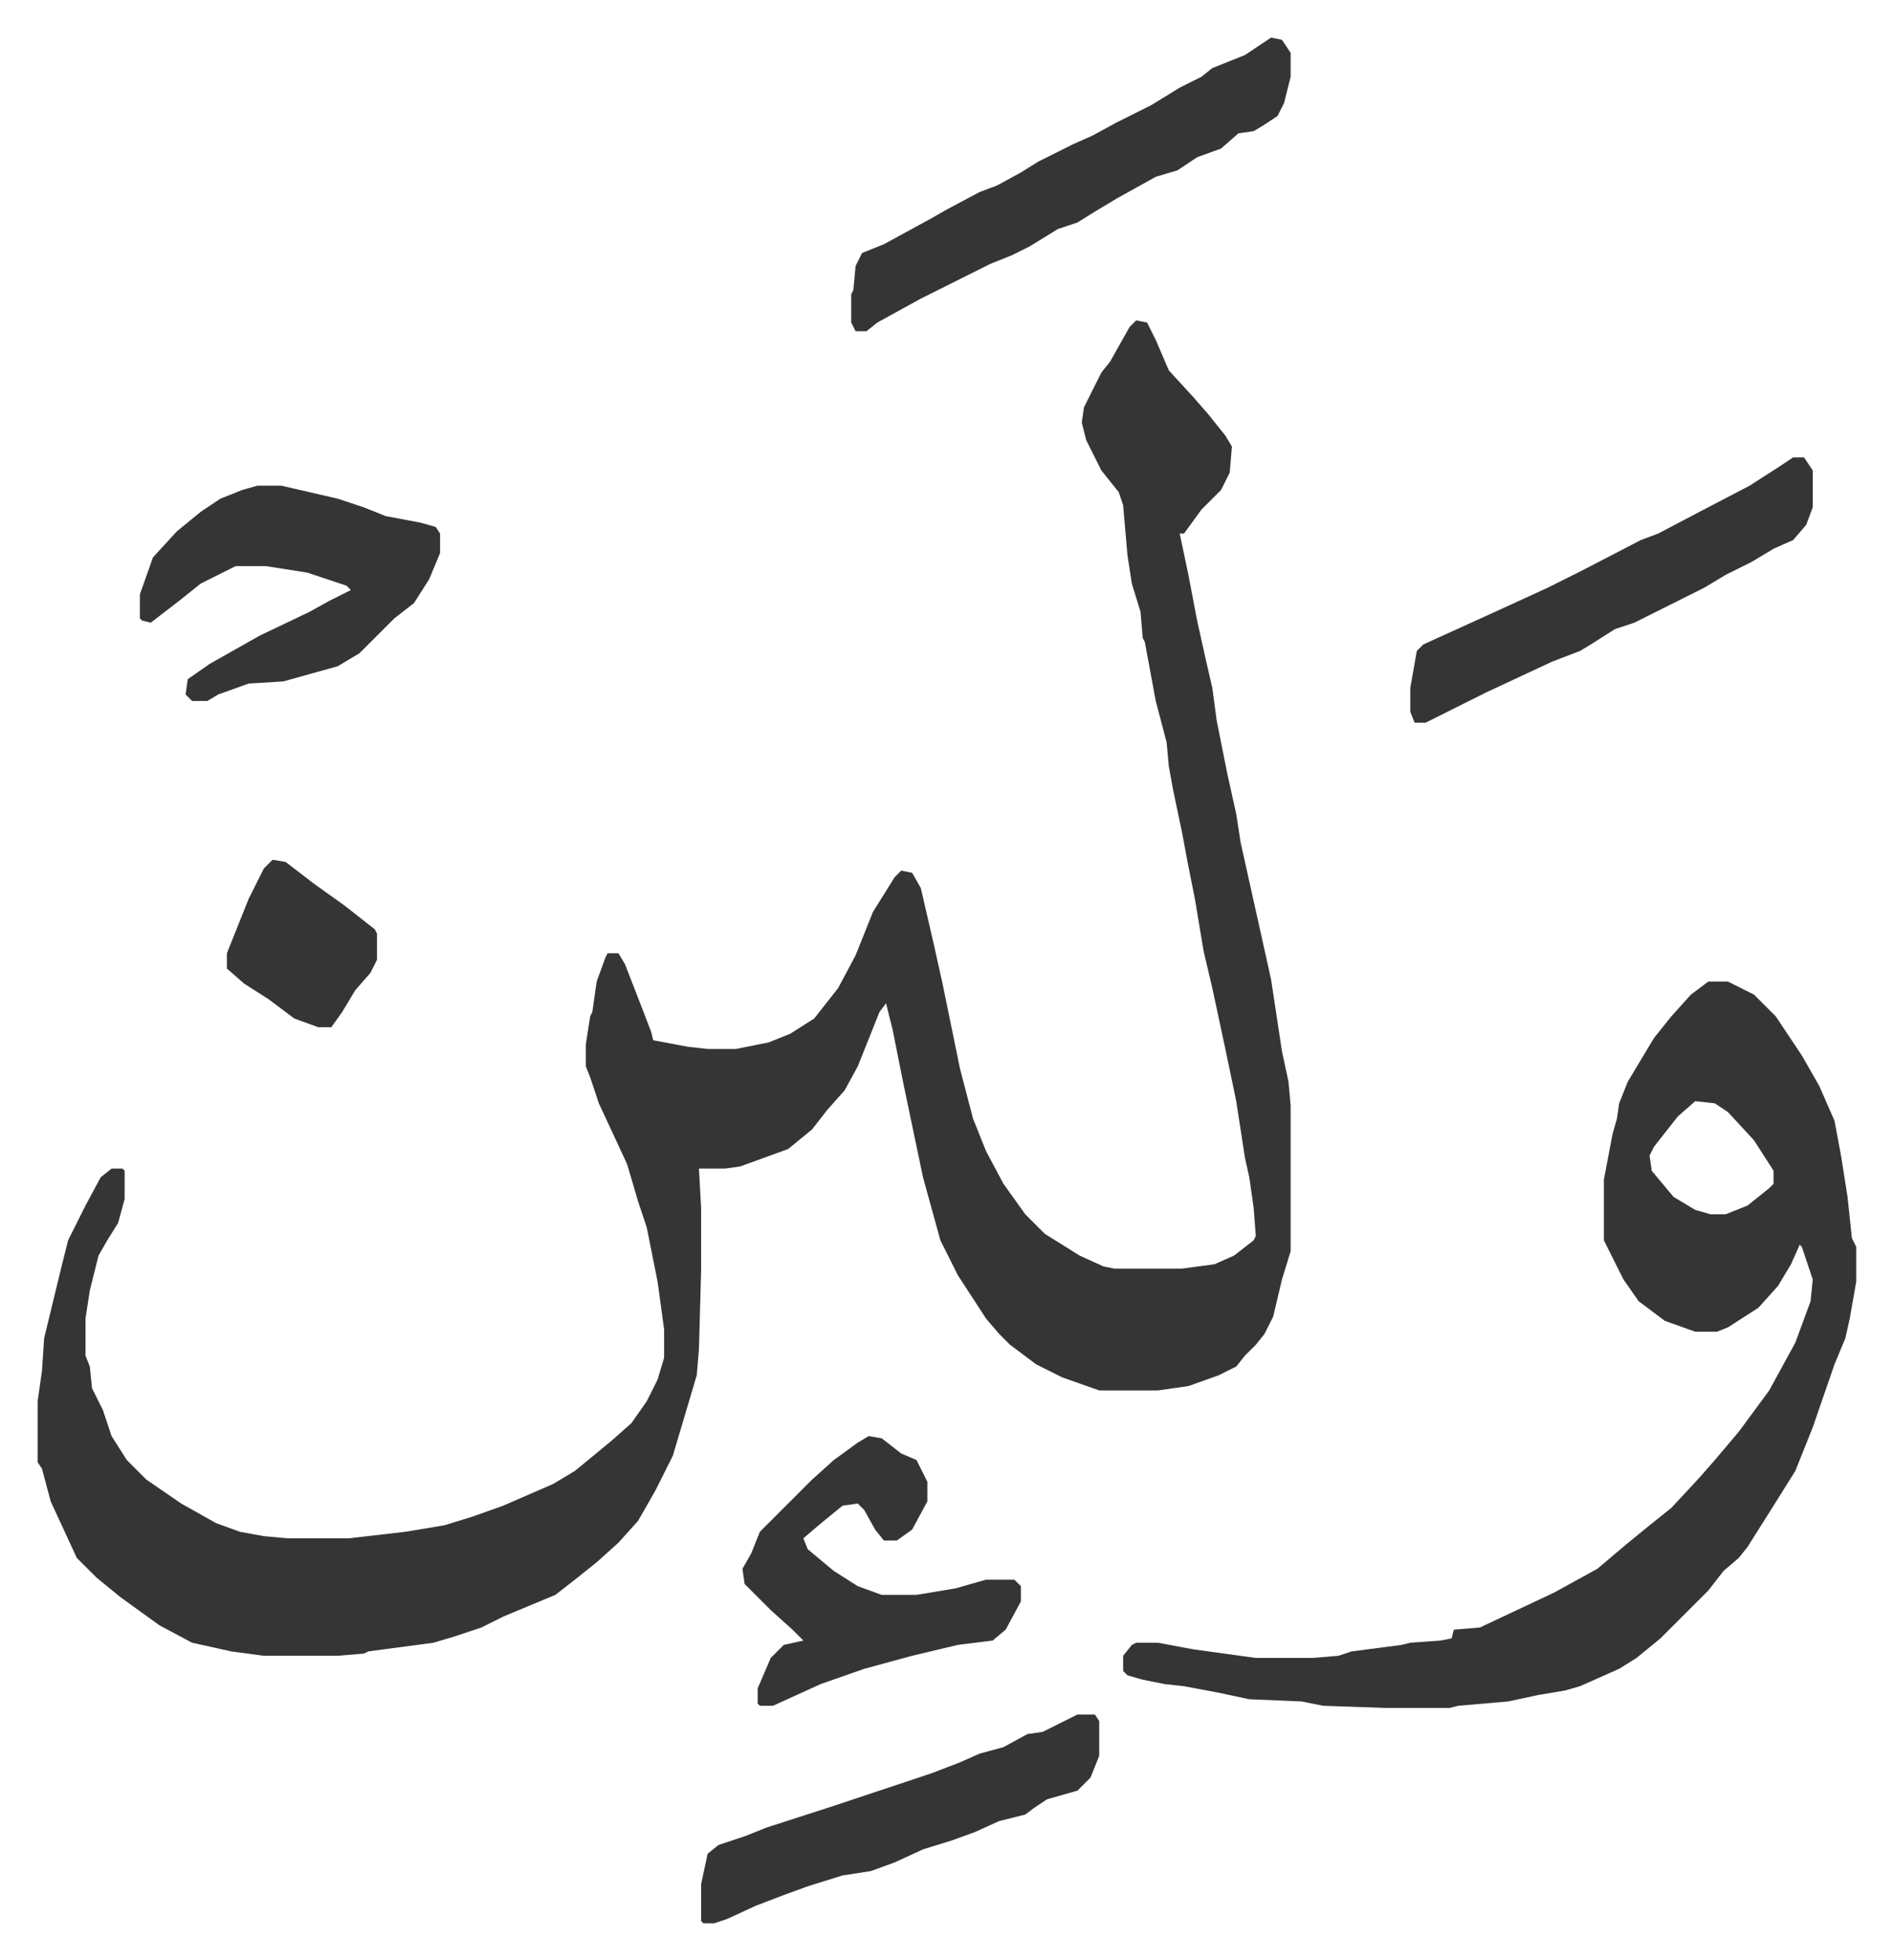
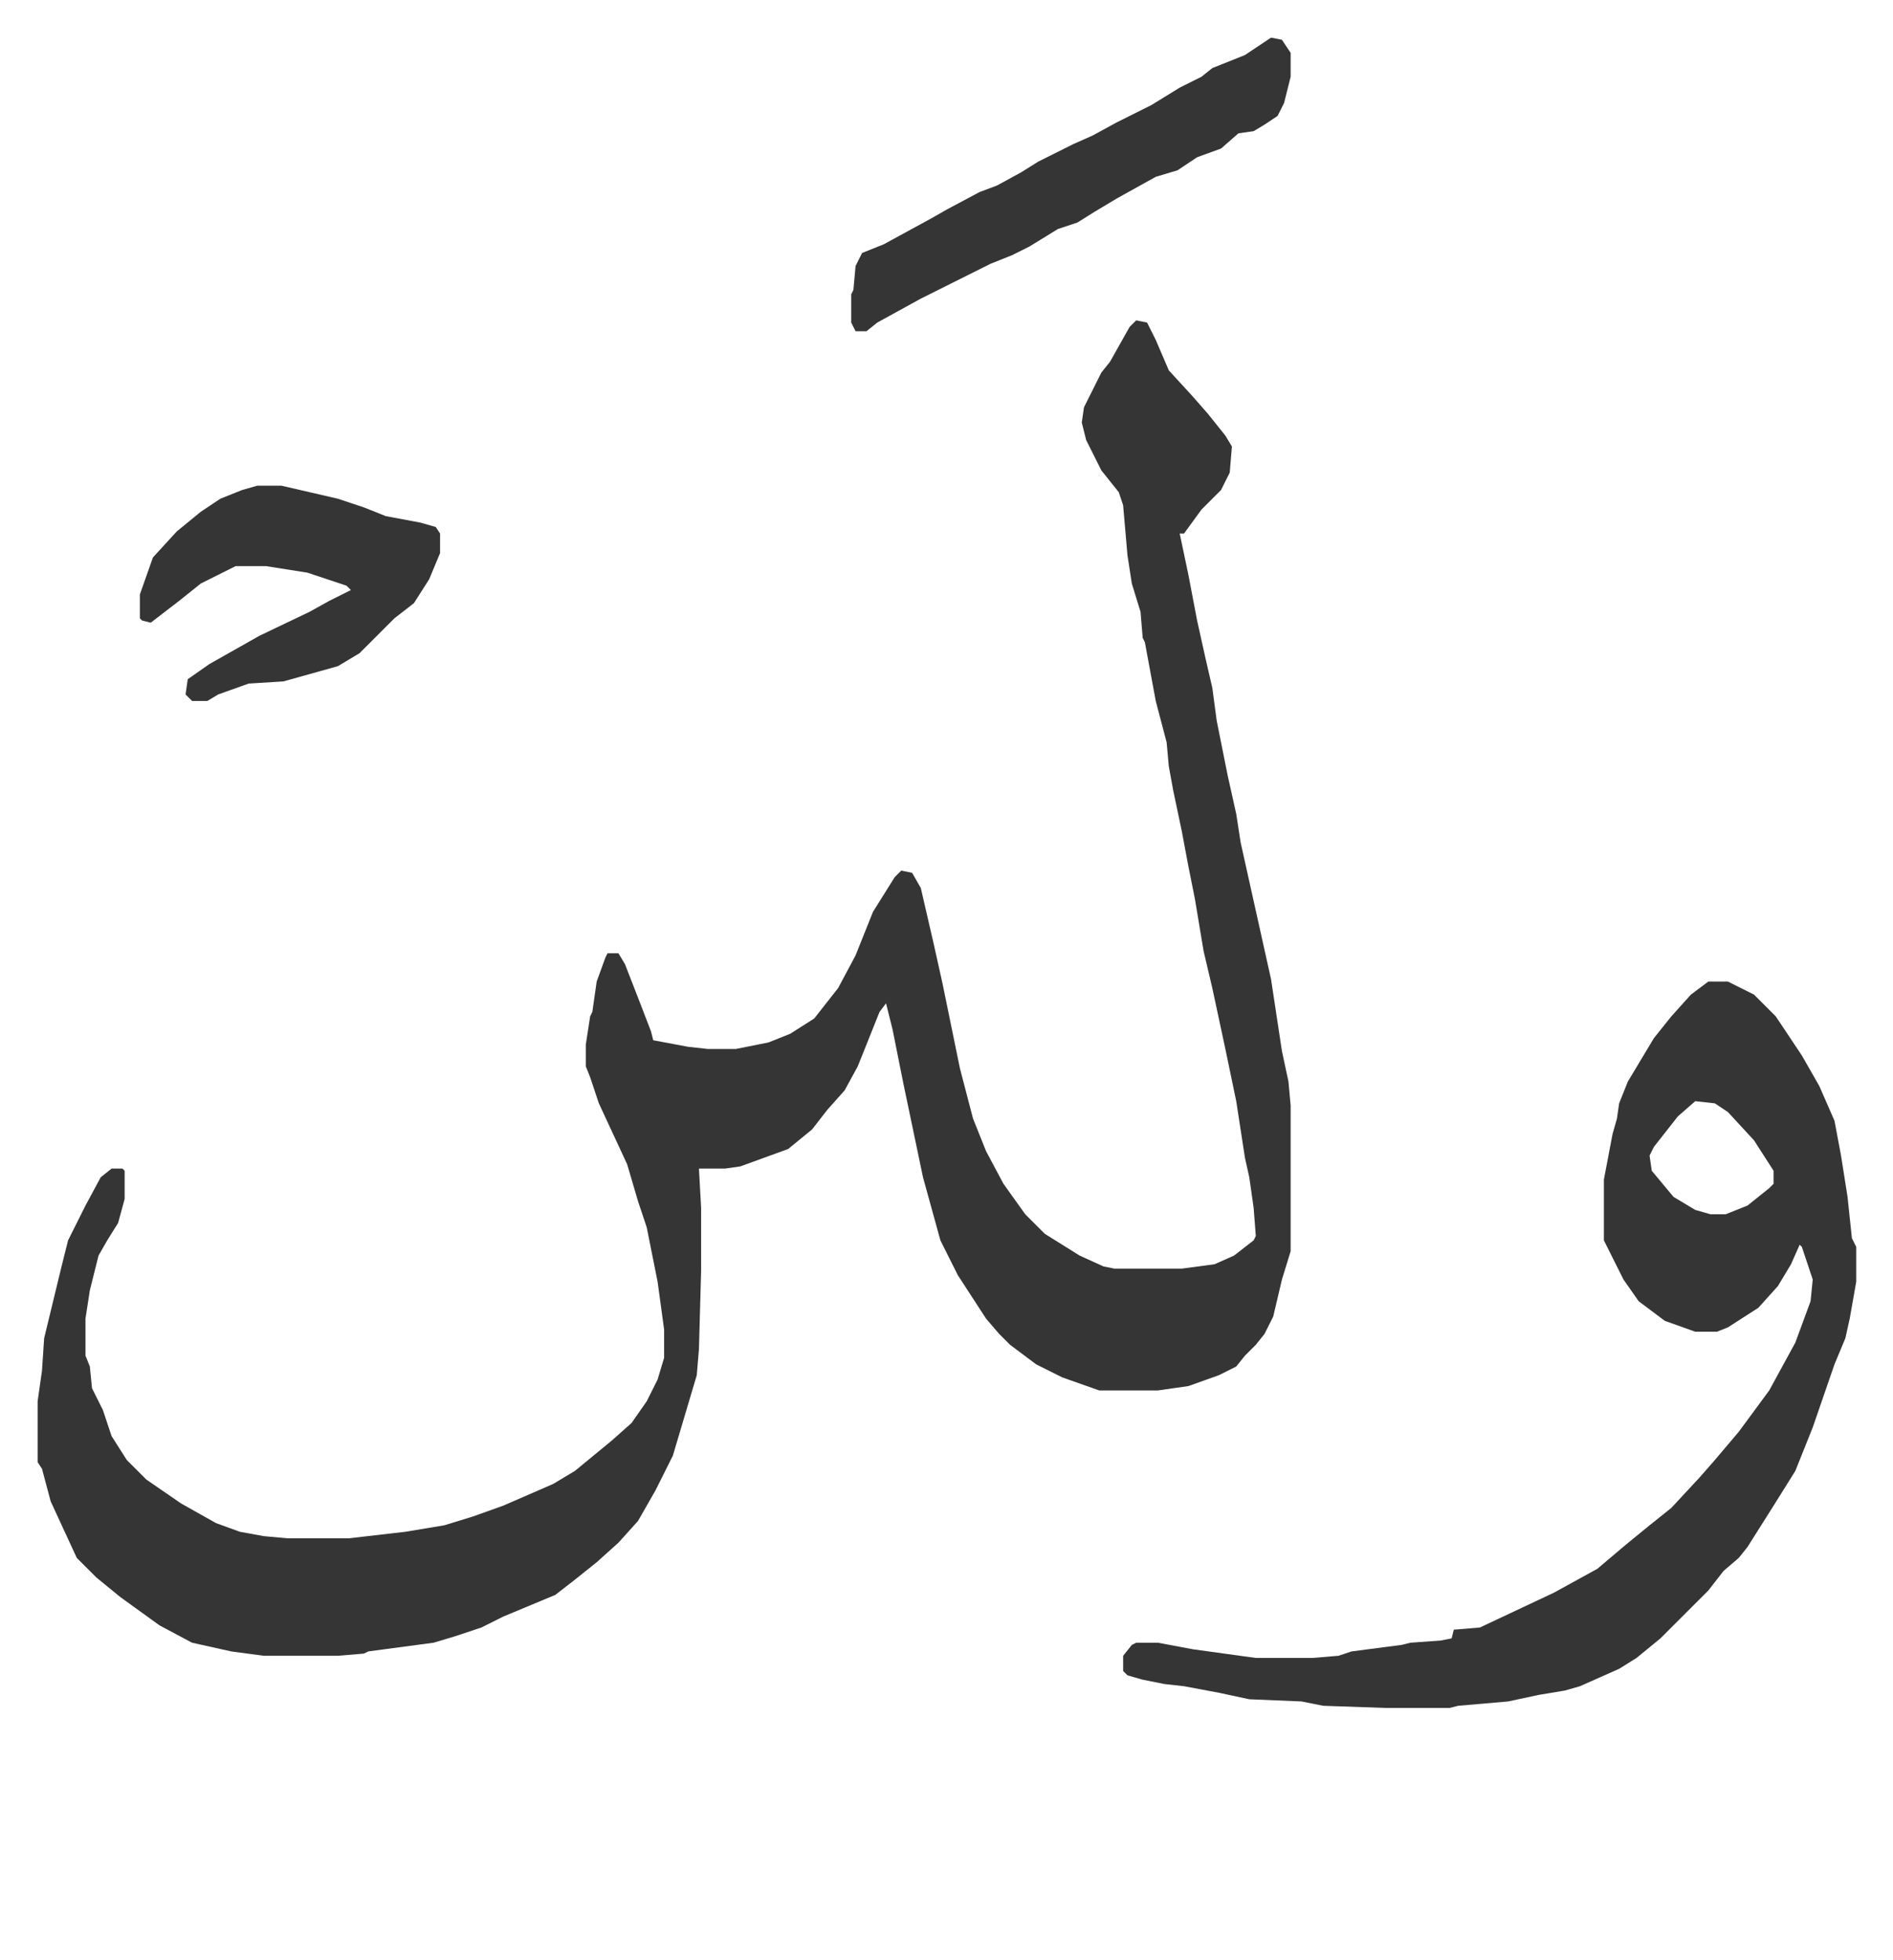
<svg xmlns="http://www.w3.org/2000/svg" viewBox="-17.3 322.7 870.2 901.2">
  <path fill="#353535" id="rule_normal" d="m505 470 5 1 4 8 6 14 11 12 7 8 8 10 3 5-1 12-4 8-9 9-8 11h-2l4 19 4 21 4 18 3 13 2 15 5 25 4 18 2 13 8 36 4 18 2 9 5 33 3 14 1 11v67l-4 13-4 17-4 8-4 5-5 5-4 5-8 4-14 5-14 2h-27l-17-6-12-6-12-9-5-5-6-7-13-20-8-16-8-29-9-43-5-25-3-12-3 4-10 25-6 11-8 9-7 9-11 9-22 8-7 1h-12l1 18v29l-1 36-1 12-11 37-8 16-8 14-9 10-10 9-10 8-9 7-24 10-10 5-12 4-10 3-30 4-2 1-12 1h-34l-15-2-18-4-15-8-18-13-11-9-9-9-12-26-4-15-2-3v-28l2-14 1-15 8-33 3-12 8-16 7-13 5-4h5l1 1v13l-3 11-5 8-4 7-4 16-2 13v17l2 5 1 10 5 10 4 12 7 11 9 9 16 11 16 9 11 4 11 2 11 1h28l26-3 18-3 13-4 14-5 23-10 10-6 17-14 9-8 7-10 5-10 3-10v-13l-3-22-5-25-4-12-5-17-13-28-4-12-2-5v-10l2-13 1-2 2-14 4-11 1-2h5l3 5 7 18 5 13 1 4 16 3 9 1h13l15-3 10-4 11-7 11-14 8-15 8-20 10-16 3-3 5 1 4 7 6 26 4 18 8 39 6 23 6 15 8 15 10 14 9 9 16 10 11 5 5 1h31l15-2 9-4 9-7 1-2-1-13-2-14-2-9-4-26-5-24-6-28-4-17-4-24-3-15-3-16-4-19-2-11-1-11-5-19-5-27-1-2-1-12-4-13-2-13-2-23-2-6-8-10-7-14-2-8 1-7 8-16 4-5 9-16zm263 304h9l12 6 10 10 12 18 8 14 7 16 3 16 3 19 2 19 2 4v16l-3 17-2 9-5 12-10 29-8 20-10 16-12 19-4 5-7 6-7 9-22 22-11 9-8 5-18 8-7 2-12 2-14 3-23 2-4 1h-29l-29-1-10-2-24-1-14-3-16-3-9-1-10-2-7-2-2-2v-7l4-5 2-1h10l16 3 29 4h26l12-1 6-2 23-3 4-1 14-1 5-1 1-4 12-1 34-16 20-11 13-11 11-9 10-8 13-14 7-8 11-13 14-19 12-22 7-19 1-10-5-15-1-1-4 9-6 10-9 10-14 9-5 2h-10l-14-5-12-9-7-10-8-16-1-2v-28l4-21 2-7 1-7 4-10 12-20 8-10 9-10zm-6 55-8 7-11 14-2 4 1 7 10 12 10 6 7 2h7l10-4 10-8 2-2v-6l-9-14-12-13-6-4zM567 340l5 1 4 6v11l-3 12-3 6-6 4-5 3-7 1-8 7-11 4-9 6-10 3-18 10-10 6-8 5-9 3-13 8-8 4-10 4-16 8-16 8-20 11-5 4h-5l-2-4v-13l1-2 1-11 3-6 10-4 22-12 7-4 15-8 8-3 11-6 8-5 16-8 9-4 11-6 16-8 13-8 10-5 5-4 15-6zM101 546h11l26 6 12 4 10 4 16 3 7 2 2 3v9l-5 12-7 11-9 7-16 16-10 6-25 7-16 1-14 5-5 3h-7l-3-3 1-7 10-7 23-13 23-11 9-5 10-5-2-2-18-6-19-3H91l-16 8-10 8-13 10-4-1-1-1v-11l6-17 11-12 11-9 9-6 10-4z" />
-   <path fill="#353535" id="rule_normal" d="m382 983 6 1 9 7 7 3 5 10v9l-7 13-7 5h-6l-4-5-5-9-3-3-7 1-11 9-7 6 2 5 12 10 11 7 11 4h16l18-3 14-4h13l3 3v7l-7 13-6 5-16 2-21 5-22 6-20 7-22 10h-6l-1-1v-7l6-14 6-6 9-2-5-5-10-9-12-12-1-7 4-7 4-10 19-19 5-5 10-9 11-8zm425-450h5l4 6v17l-3 8-6 7-9 4-10 6-12 6-10 6-16 8-16 8-9 3-11 7-5 3-13 5-30 14-12 6-16 8h-5l-2-5v-11l3-17 3-3 33-15 24-11 16-8 27-14 8-3 19-10 23-12 14-9zm-329 578h8l2 3v16l-4 10-6 6-14 4-6 4-4 3-12 3-11 5-11 4-13 4-13 6-11 4-13 2-16 5-11 4-13 5-13 6-6 2h-5l-1-1v-17l3-14 5-4 12-4 10-4 31-10 36-12 9-3 13-5 9-4 11-3 11-6 7-1zM108 718l6 1 13 10 14 10 14 11 1 2v12l-3 6-7 8-6 10-5 7h-6l-11-4-12-9-11-7-8-7v-7l10-25 7-14z" />
</svg>